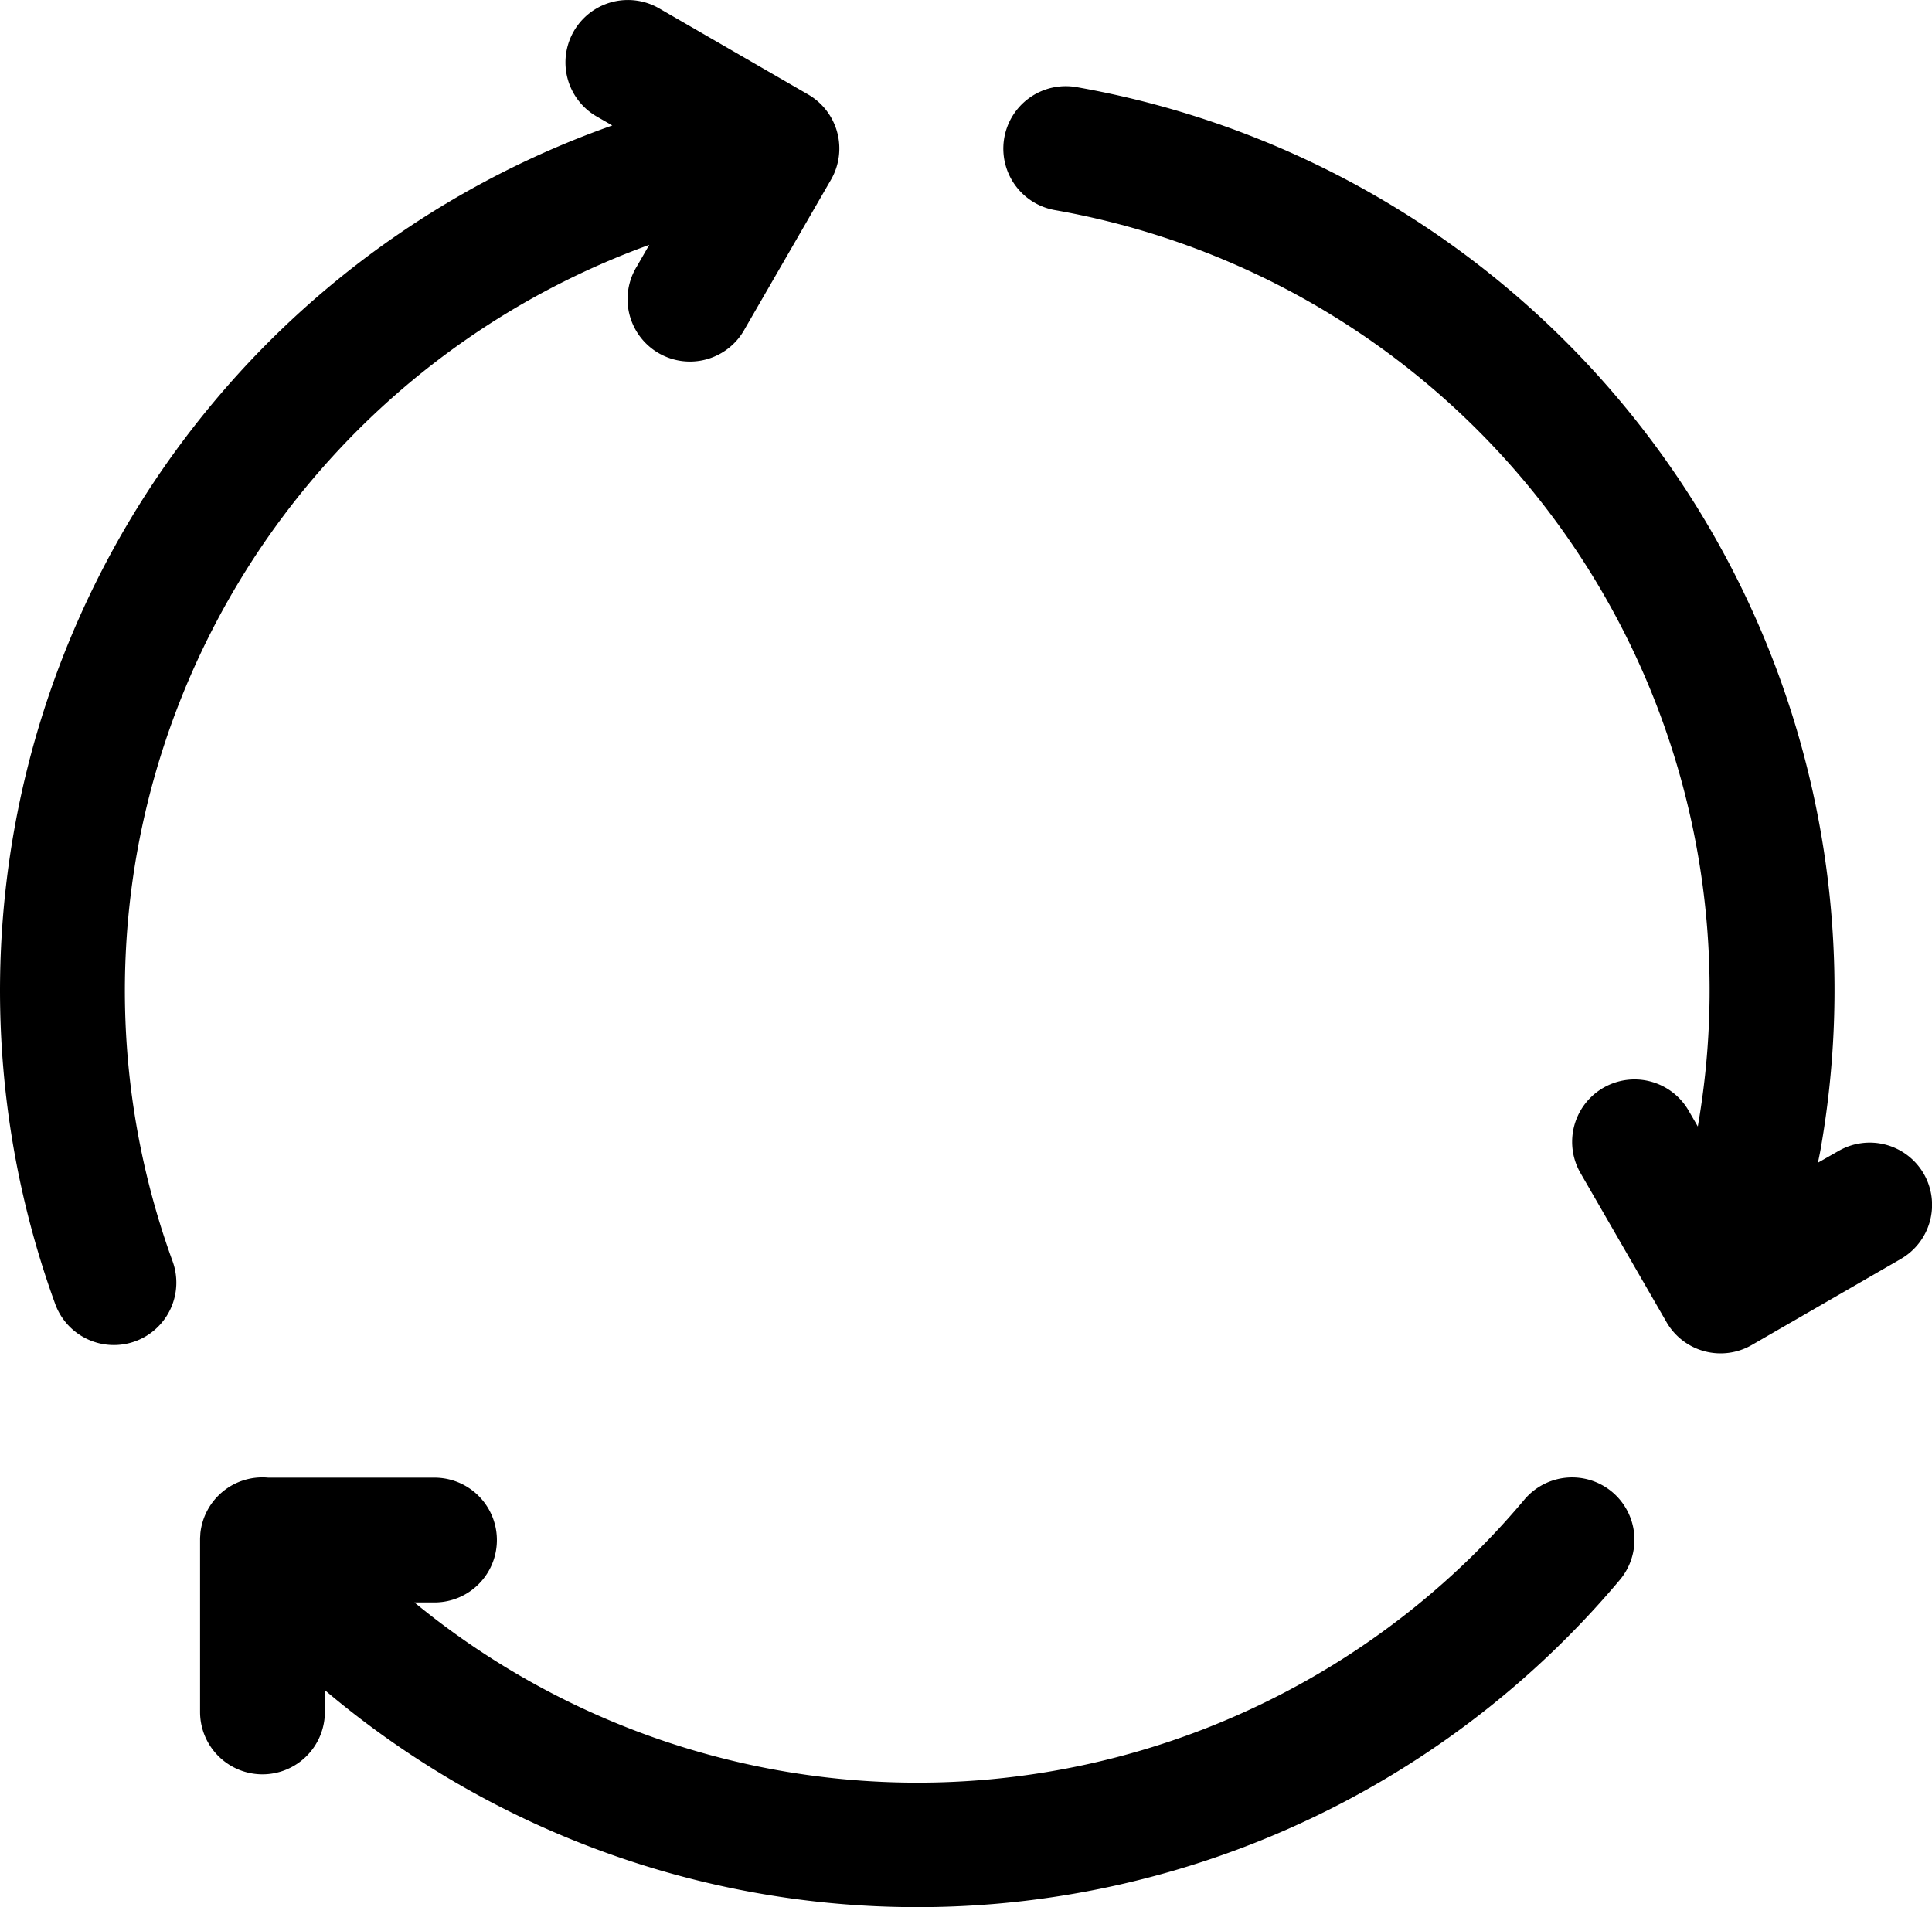
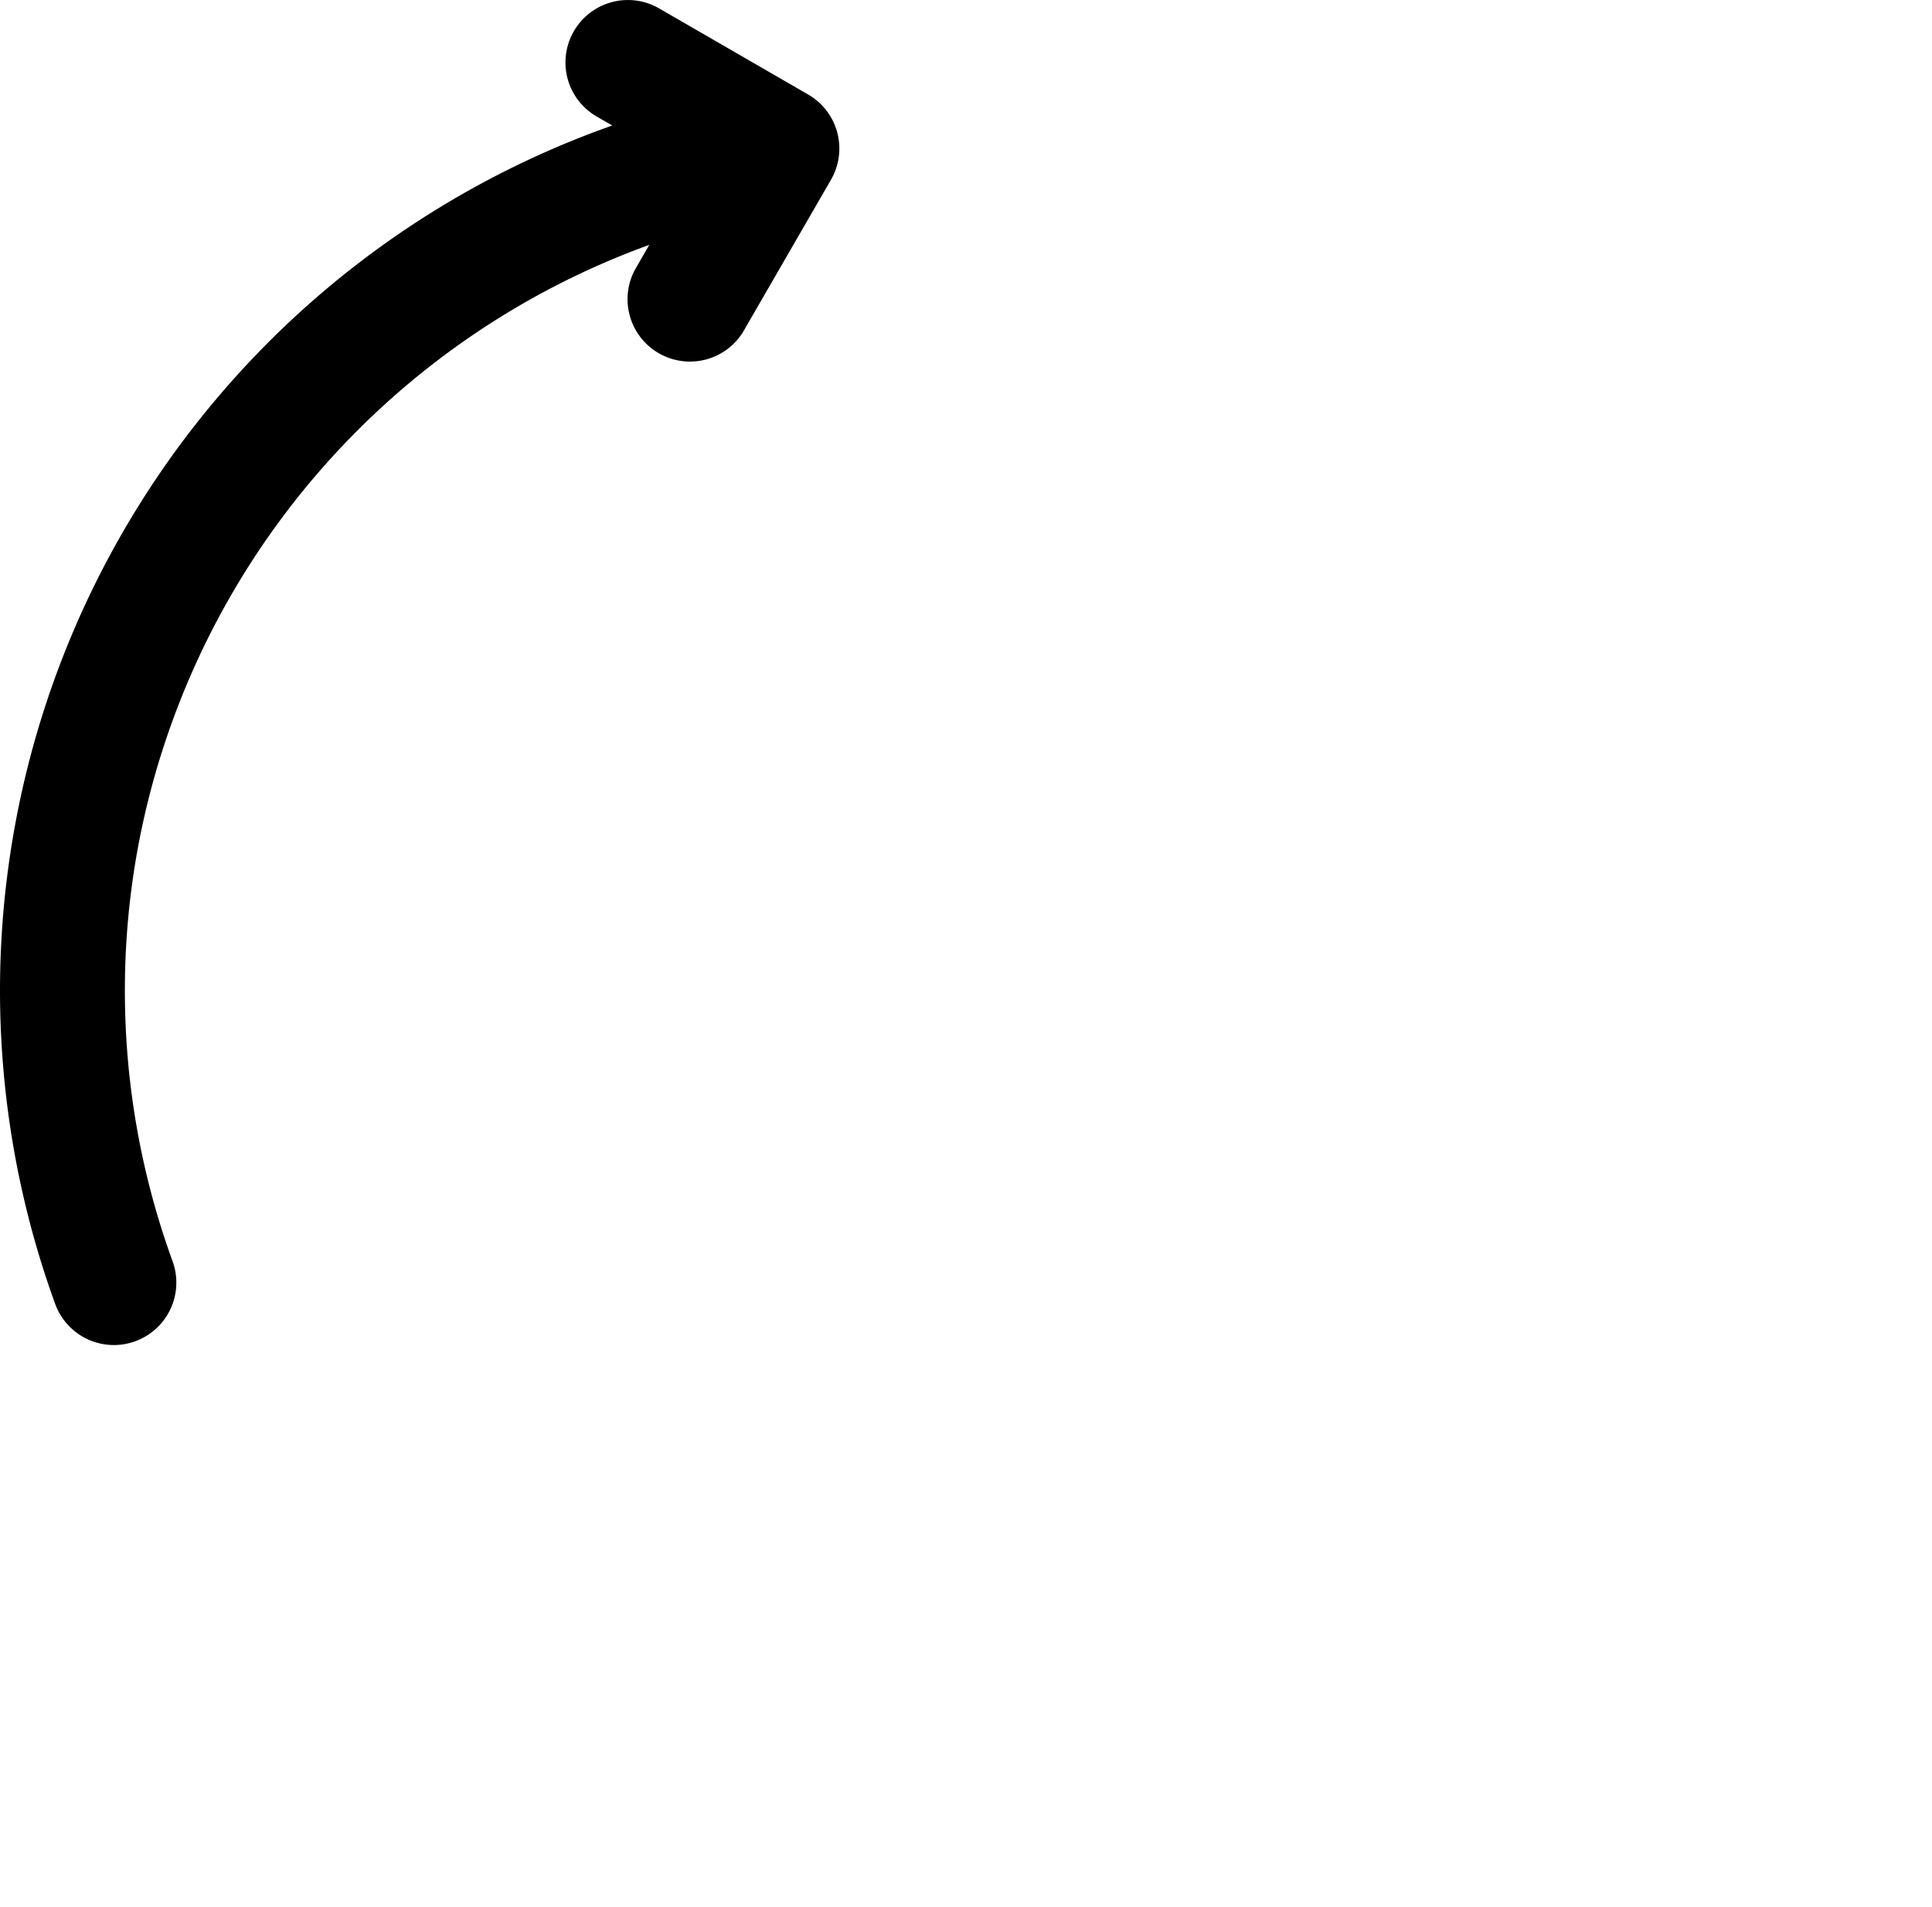
<svg xmlns="http://www.w3.org/2000/svg" width="49.539" height="48.911" viewBox="0 0 49.539 48.911">
  <g id="reuse" transform="translate(0 -1.469)">
    <path id="Path_3893" data-name="Path 3893" d="M3.512,23.34A20.4,20.4,0,0,1,16.648,7.749l-.317.55A1.6,1.6,0,1,0,19.1,9.9l2.207-3.821a1.6,1.6,0,0,0-.586-2.187L16.9,1.684a1.6,1.6,0,1,0-1.6,2.773l.4.23A23.526,23.526,0,0,0,1.416,34.911a1.6,1.6,0,0,0,3.008-1.1A20.3,20.3,0,0,1,3.512,23.34Z" transform="translate(0 0)" />
-     <path id="Path_3894" data-name="Path 3894" d="M60.223,179.308a1.6,1.6,0,0,0-2.256.2A20.311,20.311,0,0,1,29.51,182.14h.515a1.6,1.6,0,0,0,0-3.2H25.763a1.6,1.6,0,0,0-1.742,1.433v0h0c0,.046-.007.092-.007.138,0,.008,0,.016,0,.024l0,4.413a1.6,1.6,0,0,0,1.6,1.6h0a1.6,1.6,0,0,0,1.6-1.6v-.558a23.524,23.524,0,0,0,33.206-2.83A1.6,1.6,0,0,0,60.223,179.308Z" transform="translate(-18.884 -139.577)" />
-     <path id="Path_3895" data-name="Path 3895" d="M144.1,39.728a1.6,1.6,0,0,0-2.187-.586l-.527.3c.022-.113.047-.226.067-.339a23.515,23.515,0,0,0-19.076-27.243,1.6,1.6,0,0,0-.556,3.154,20.313,20.313,0,0,1,16.484,23.5l-.235-.406a1.6,1.6,0,1,0-2.773,1.6l2.206,3.823a1.6,1.6,0,0,0,2.187.586l3.822-2.207A1.6,1.6,0,0,0,144.1,39.728Z" transform="translate(-94.771 -8.156)" />
  </g>
</svg>